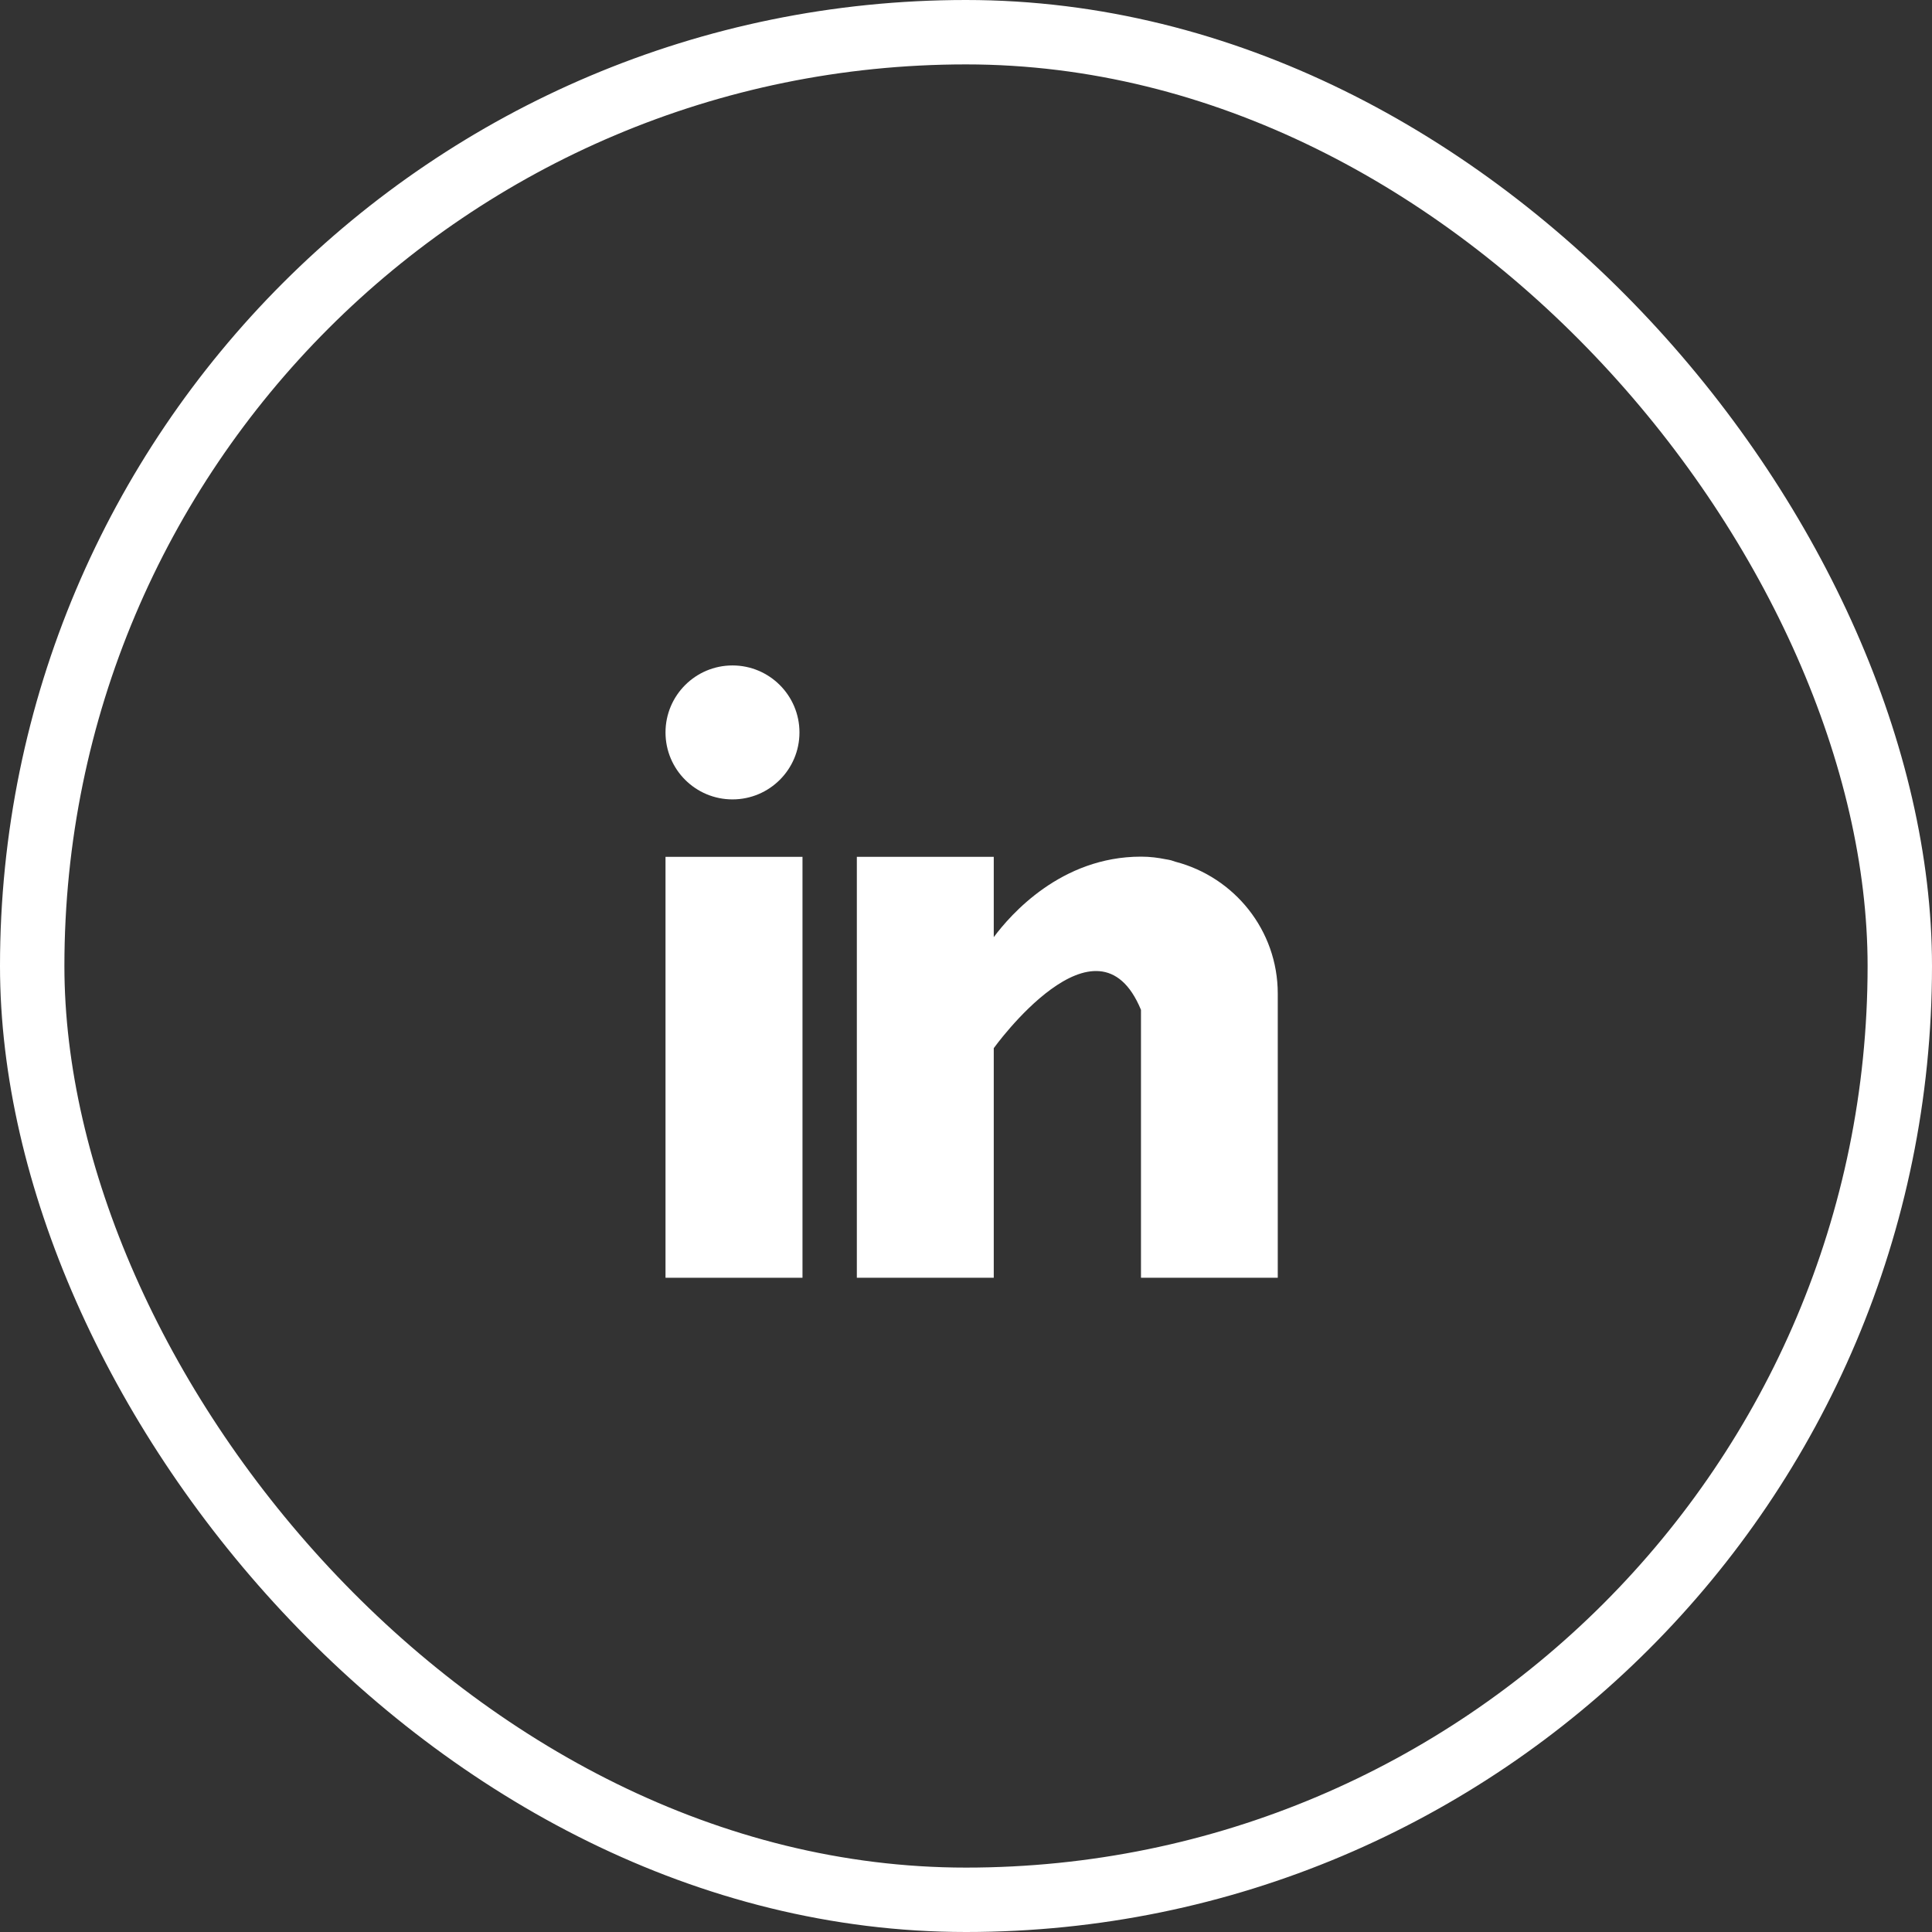
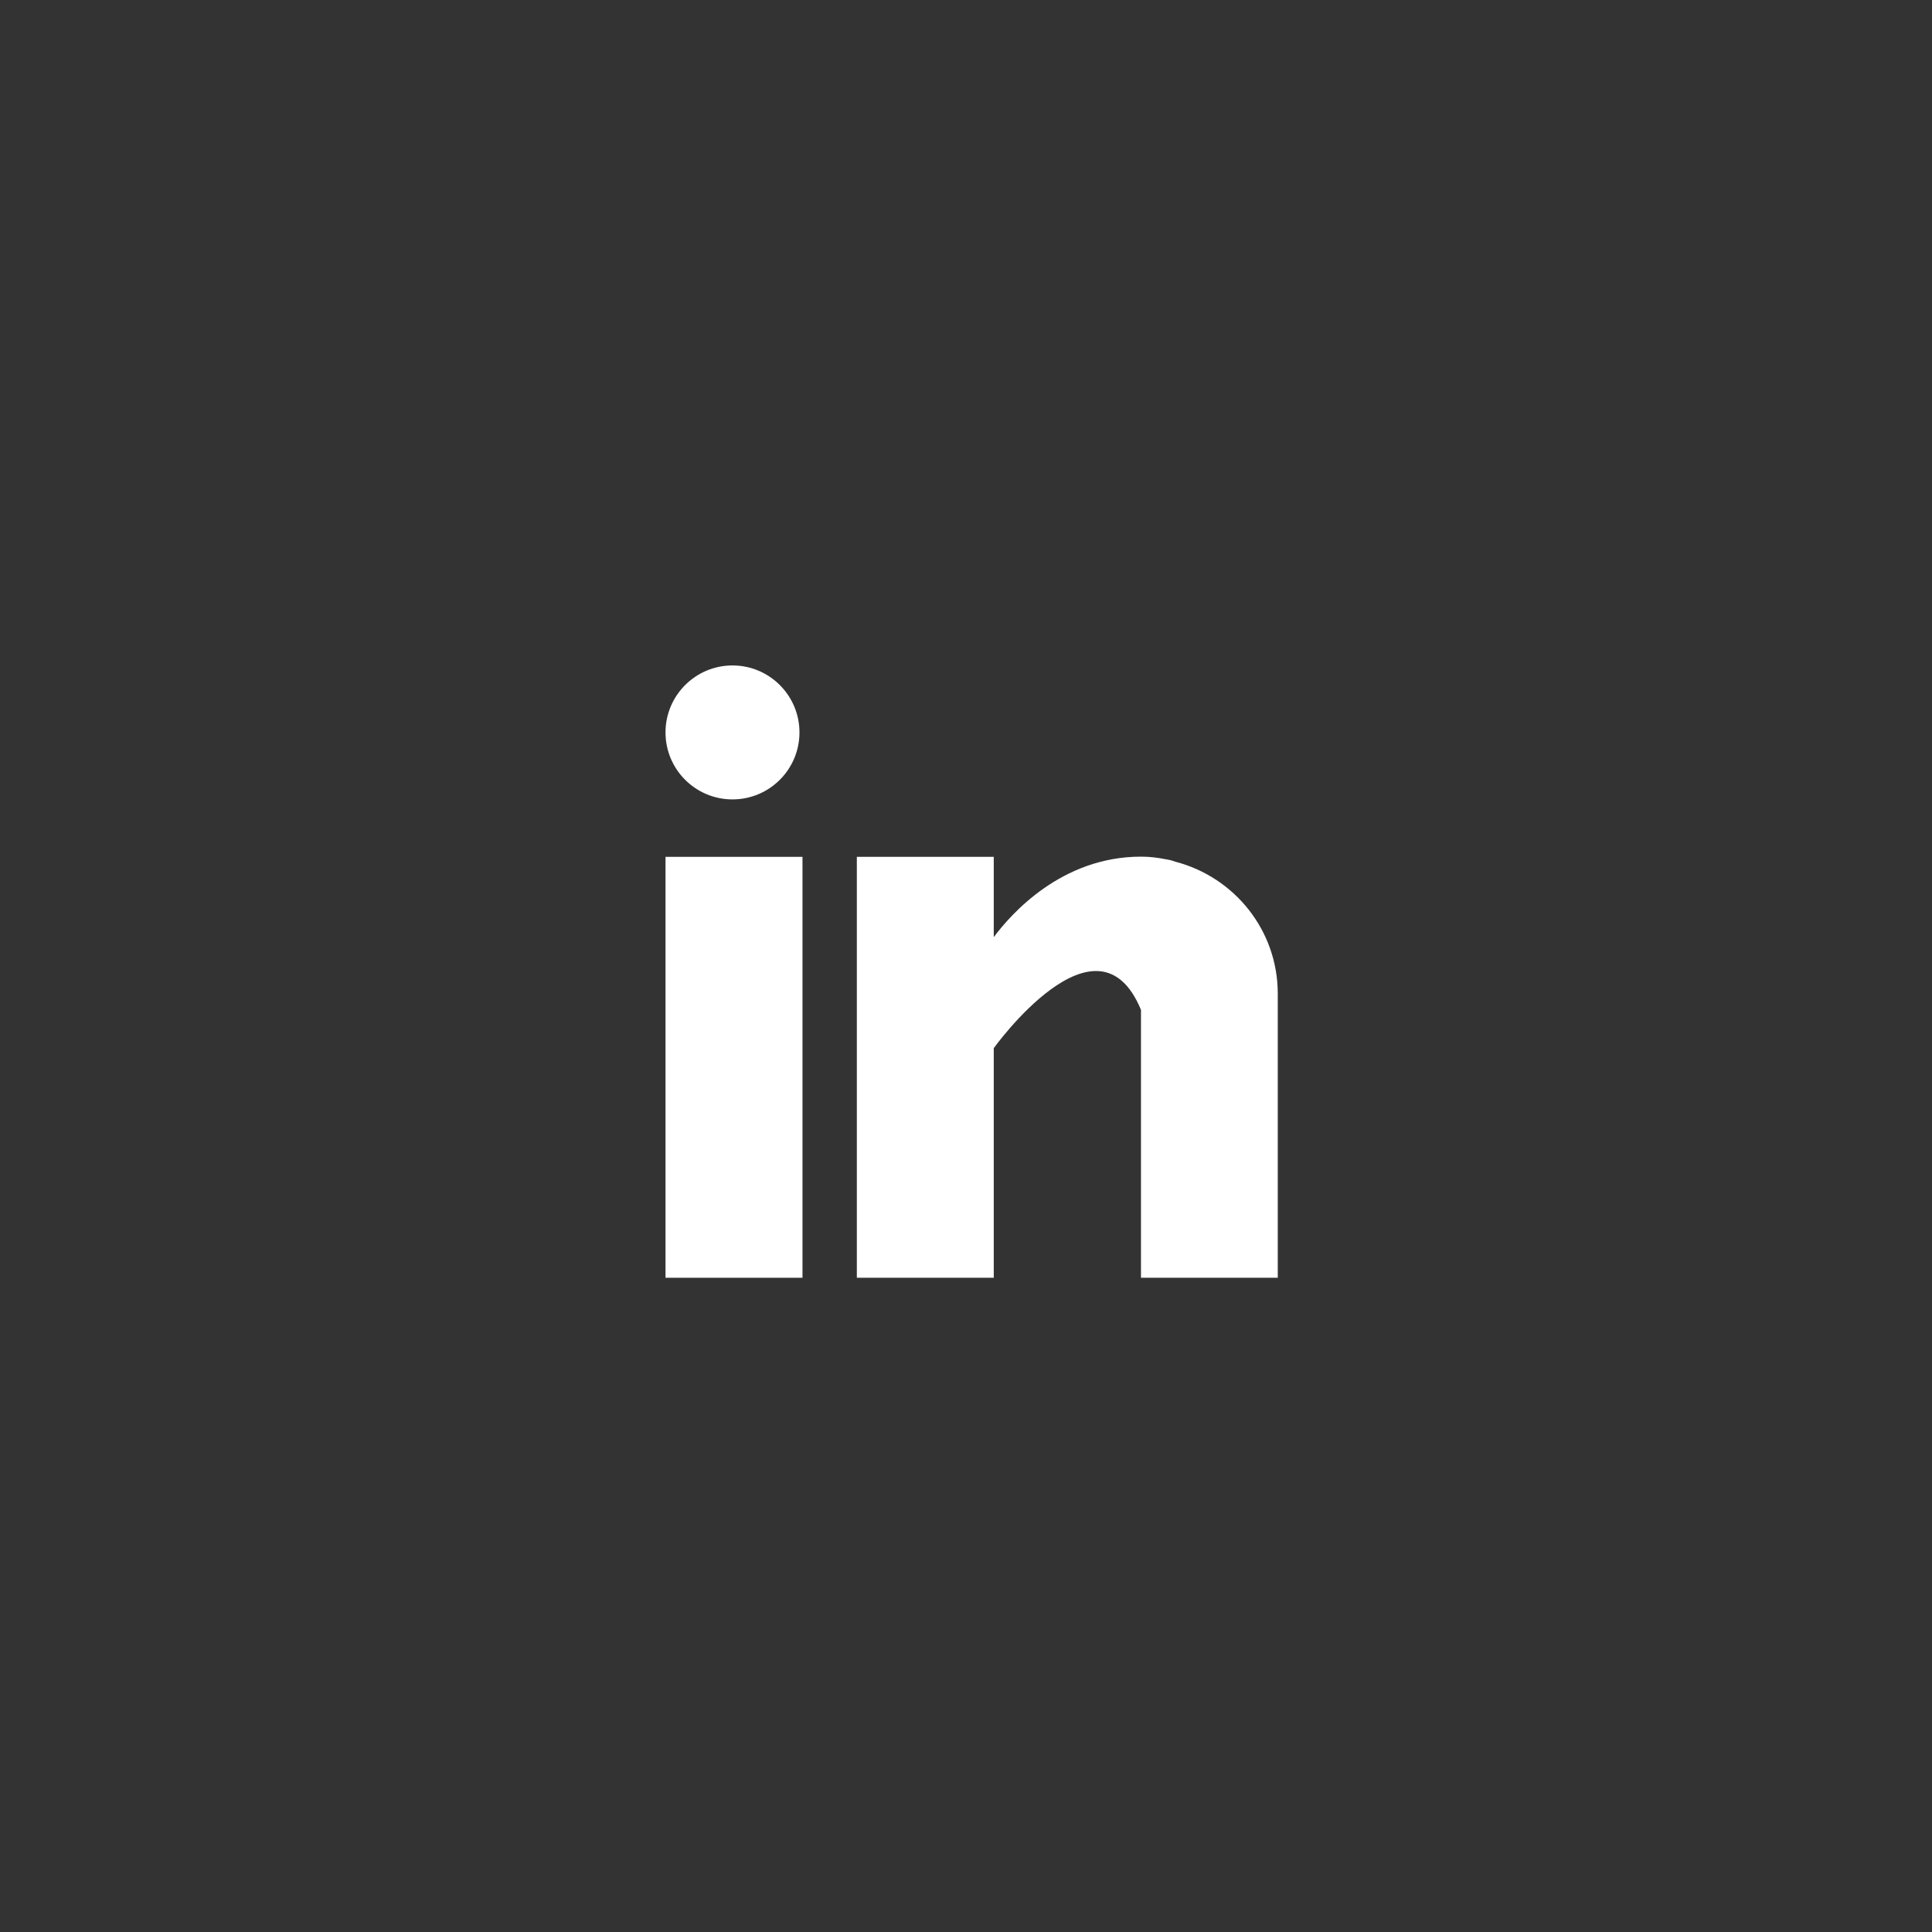
<svg xmlns="http://www.w3.org/2000/svg" width="30" height="30" viewBox="0 0 30 30" fill="none">
  <rect x="0" y="0" width="30" height="30" fill="#333333" stroke="none" />
-   <rect x="0.5" y="0.5" width="29" height="29" rx="14.5" stroke="white" />
  <path d="M12.461 13.305H10.334V19.841H12.461V13.305Z" fill="white" />
  <path d="M18.252 13.381C18.229 13.374 18.207 13.366 18.185 13.359C18.155 13.351 18.128 13.347 18.098 13.342C17.984 13.319 17.86 13.302 17.717 13.302C16.476 13.302 15.691 14.203 15.431 14.552V13.305H13.305V19.841H15.431V16.276C15.431 16.276 17.038 14.037 17.717 15.681C17.717 17.15 17.717 19.841 17.717 19.841H19.841V15.429C19.841 14.443 19.165 13.619 18.252 13.381Z" fill="white" />
  <path d="M12.414 11.373C12.414 11.948 11.948 12.413 11.374 12.413C10.8 12.413 10.334 11.948 10.334 11.373C10.334 10.799 10.8 10.333 11.374 10.333C11.948 10.333 12.414 10.799 12.414 11.373Z" fill="white" />
</svg>